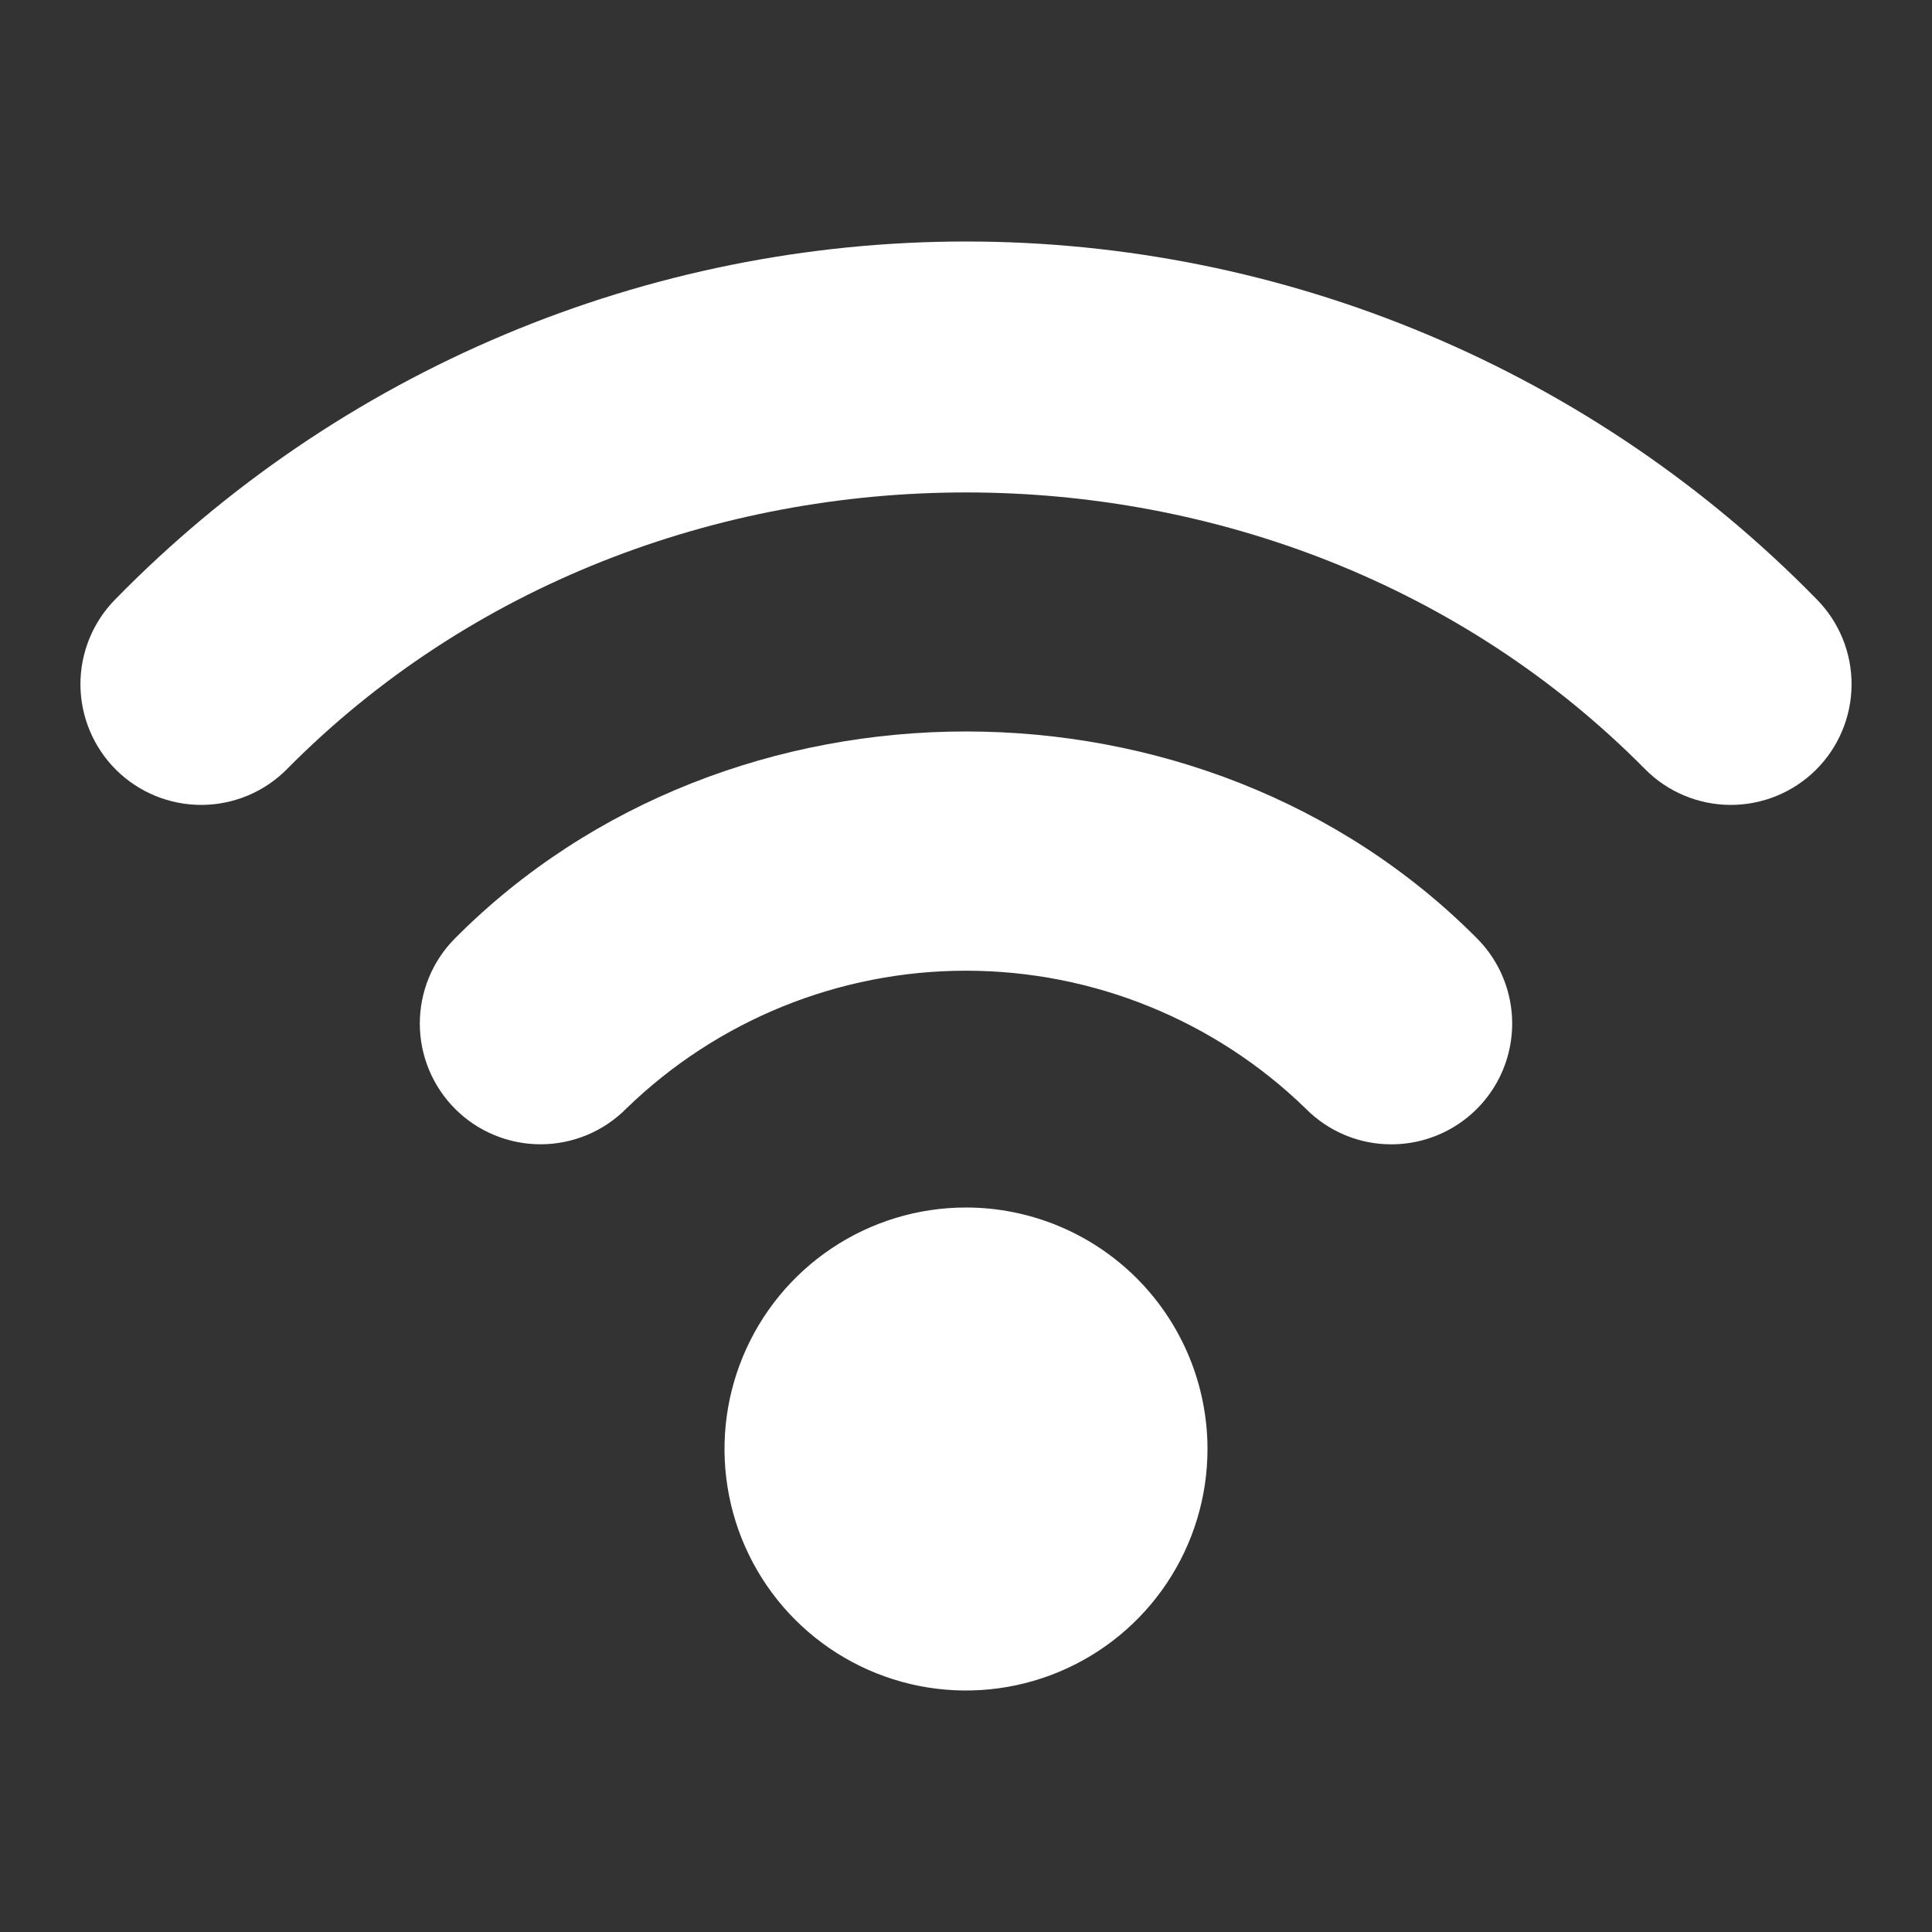
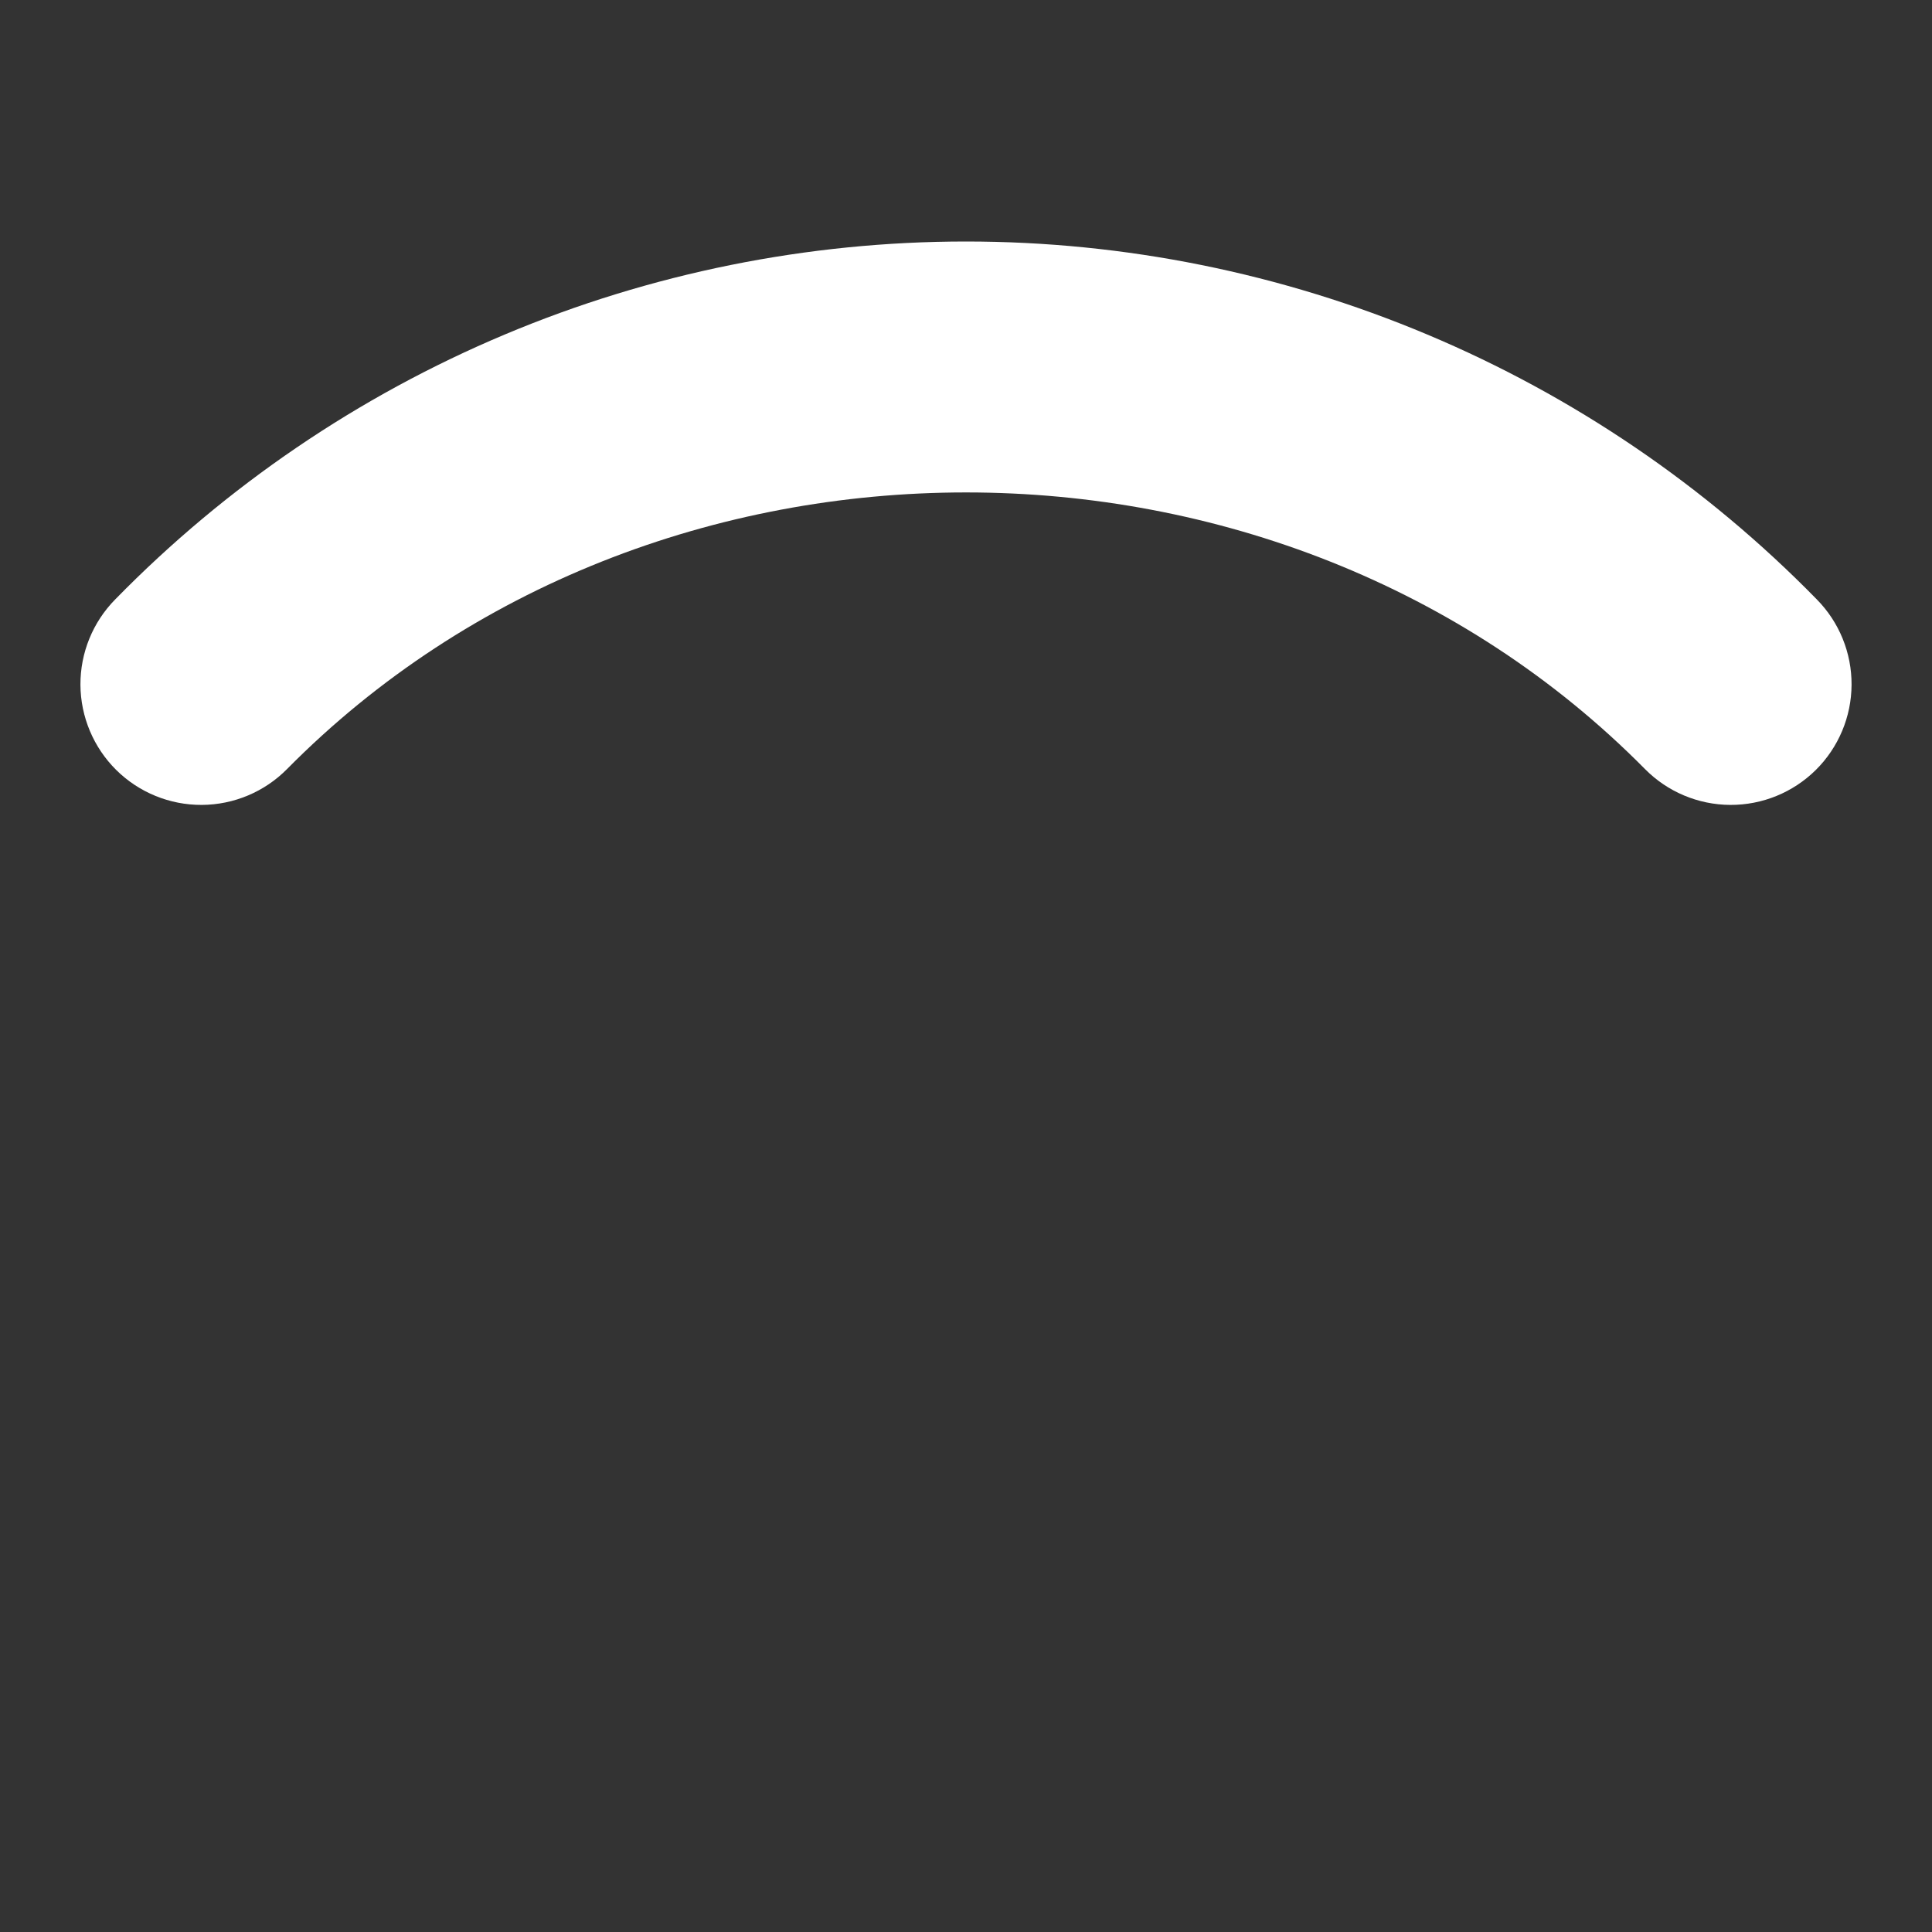
<svg xmlns="http://www.w3.org/2000/svg" width="71" height="71" viewBox="0 0 71 71" fill="none">
  <rect x="0" y="0" width="71" height="71" fill="#333333" stroke="none" />
-   <path d="M35.5 44.375C33.745 44.375 32.029 44.895 30.569 45.871C29.11 46.846 27.972 48.232 27.301 49.854C26.629 51.475 26.453 53.26 26.796 54.981C27.138 56.703 27.983 58.284 29.224 59.526C30.466 60.767 32.047 61.612 33.769 61.955C35.49 62.297 37.275 62.121 38.896 61.449C40.518 60.778 41.904 59.64 42.879 58.181C43.855 56.721 44.375 55.005 44.375 53.25C44.373 50.897 43.438 48.64 41.774 46.976C40.11 45.312 37.853 44.377 35.5 44.375Z" fill="white" />
-   <path d="M16.719 34.486C15.889 35.32 15.425 36.45 15.428 37.627C15.431 38.804 15.902 39.931 16.736 40.761C17.57 41.591 18.7 42.055 19.877 42.052C21.054 42.049 22.181 41.578 23.011 40.744C26.355 37.492 30.836 35.673 35.5 35.673C40.164 35.673 44.645 37.492 47.989 40.744C48.4 41.16 48.89 41.49 49.43 41.715C49.971 41.94 50.55 42.055 51.135 42.053C52.012 42.053 52.868 41.793 53.597 41.306C54.327 40.82 54.895 40.128 55.232 39.319C55.568 38.51 55.657 37.619 55.488 36.759C55.319 35.899 54.899 35.108 54.281 34.487C44.21 24.346 26.79 24.346 16.719 34.486Z" fill="white" />
  <path d="M66.762 22.023C62.689 17.86 57.826 14.553 52.457 12.296C47.089 10.038 41.324 8.875 35.5 8.875C29.677 8.875 23.912 10.038 18.543 12.296C13.175 14.553 8.312 17.86 4.239 22.023C3.411 22.86 2.95 23.991 2.956 25.167C2.963 26.344 3.437 27.47 4.273 28.298C5.11 29.125 6.241 29.586 7.418 29.58C8.595 29.573 9.721 29.1 10.548 28.263C23.947 14.708 47.053 14.708 60.453 28.263C61.28 29.1 62.406 29.573 63.583 29.58C64.76 29.586 65.891 29.125 66.728 28.298C67.564 27.47 68.038 26.344 68.044 25.167C68.051 23.991 67.59 22.86 66.762 22.023Z" fill="white" />
</svg>